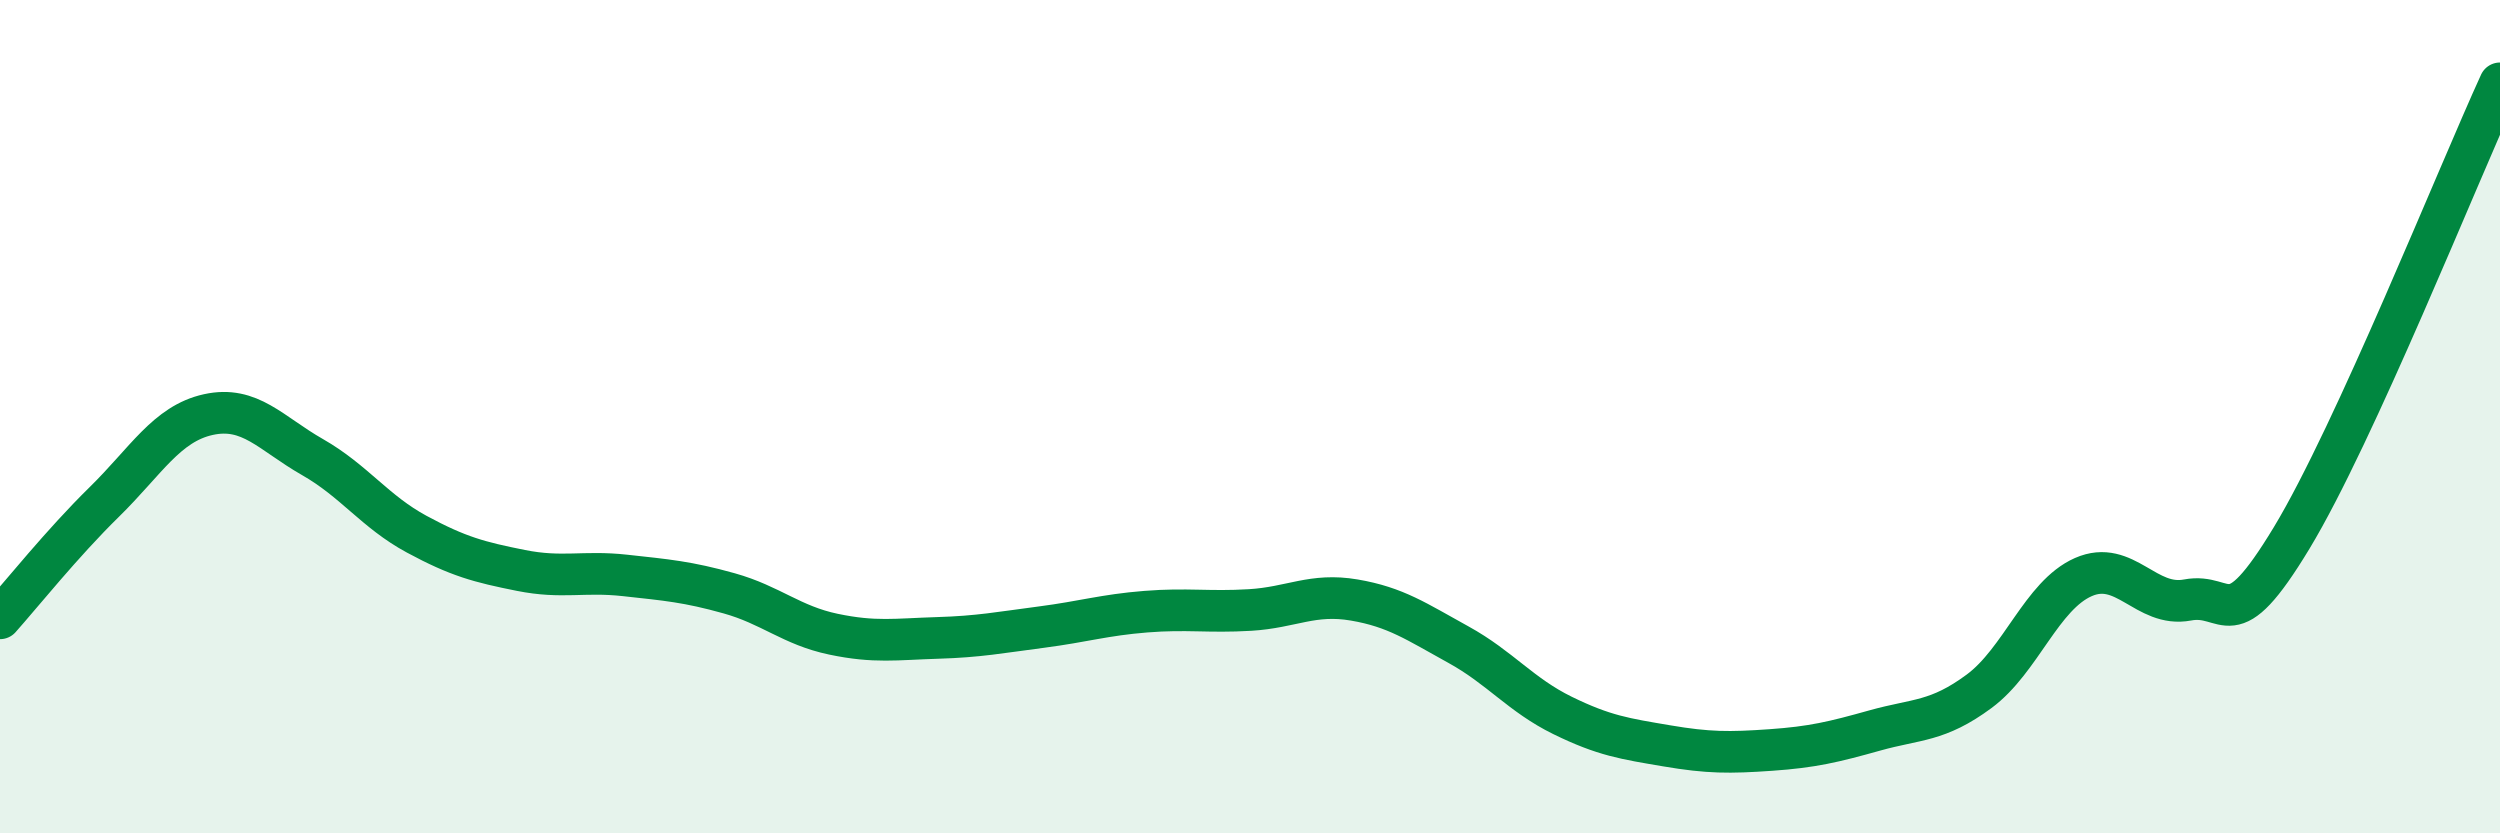
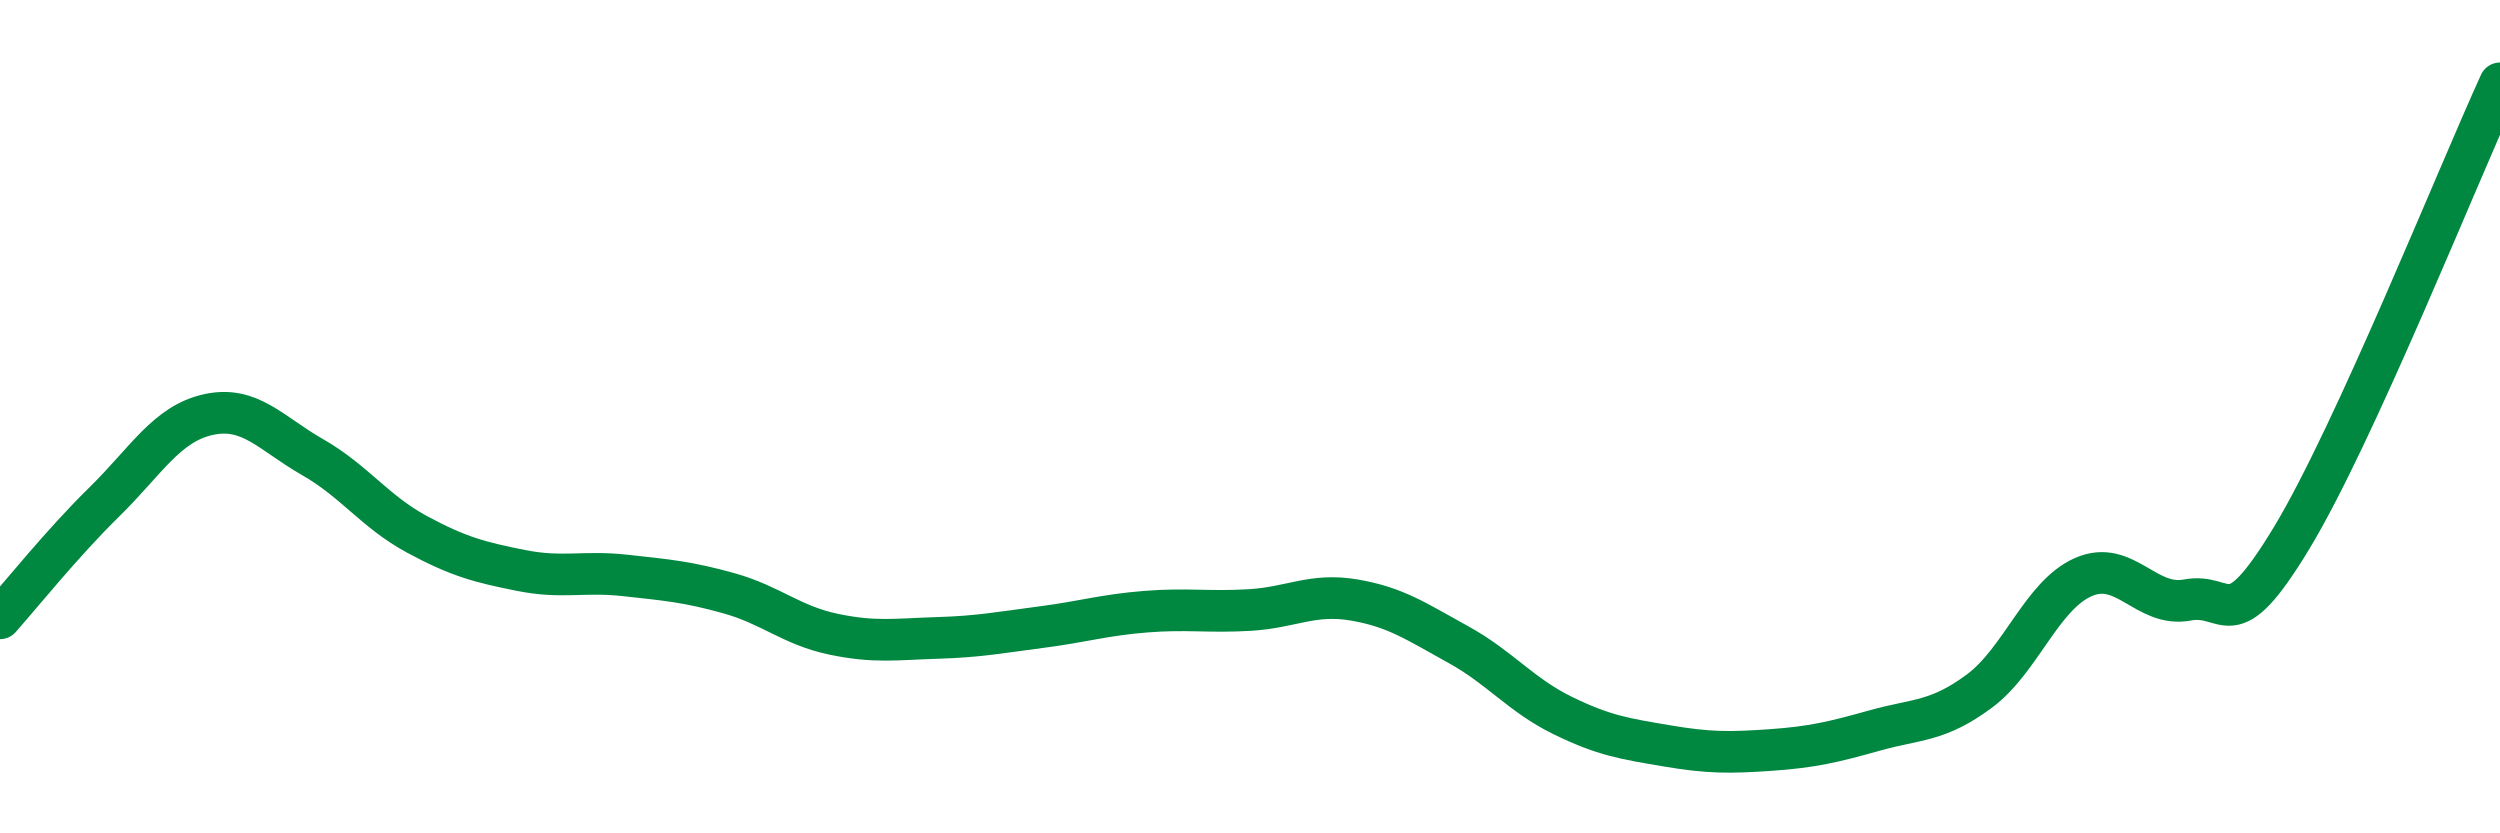
<svg xmlns="http://www.w3.org/2000/svg" width="60" height="20" viewBox="0 0 60 20">
-   <path d="M 0,14.84 C 0.5,14.28 1.5,13.03 2.5,12.05 C 3.5,11.07 4,10.17 5,9.95 C 6,9.73 6.5,10.4 7.5,10.97 C 8.5,11.54 9,12.28 10,12.82 C 11,13.36 11.5,13.49 12.5,13.69 C 13.5,13.89 14,13.7 15,13.81 C 16,13.92 16.5,13.96 17.5,14.24 C 18.5,14.52 19,15.01 20,15.22 C 21,15.43 21.5,15.34 22.5,15.31 C 23.5,15.28 24,15.18 25,15.05 C 26,14.92 26.5,14.76 27.5,14.68 C 28.5,14.6 29,14.7 30,14.64 C 31,14.58 31.5,14.23 32.5,14.4 C 33.5,14.57 34,14.92 35,15.47 C 36,16.02 36.5,16.68 37.5,17.17 C 38.5,17.66 39,17.73 40,17.9 C 41,18.07 41.5,18.07 42.5,18 C 43.5,17.93 44,17.81 45,17.53 C 46,17.25 46.5,17.33 47.5,16.59 C 48.5,15.85 49,14.29 50,13.85 C 51,13.41 51.5,14.59 52.5,14.4 C 53.5,14.21 53.5,15.39 55,12.91 C 56.5,10.43 59,4.18 60,2L60 20L0 20Z" fill="#008740" opacity="0.1" stroke-linecap="round" stroke-linejoin="round" />
  <path d="M 0,14.84 C 0.5,14.28 1.5,13.03 2.5,12.05 C 3.5,11.07 4,10.17 5,9.95 C 6,9.73 6.5,10.4 7.5,10.97 C 8.5,11.54 9,12.28 10,12.82 C 11,13.36 11.5,13.49 12.5,13.69 C 13.5,13.89 14,13.7 15,13.81 C 16,13.92 16.5,13.96 17.5,14.24 C 18.5,14.52 19,15.01 20,15.22 C 21,15.43 21.5,15.34 22.5,15.31 C 23.5,15.28 24,15.18 25,15.05 C 26,14.92 26.5,14.76 27.5,14.68 C 28.5,14.6 29,14.7 30,14.64 C 31,14.58 31.5,14.23 32.5,14.4 C 33.5,14.57 34,14.92 35,15.47 C 36,16.02 36.5,16.68 37.5,17.17 C 38.5,17.66 39,17.73 40,17.9 C 41,18.07 41.5,18.07 42.5,18 C 43.5,17.93 44,17.81 45,17.53 C 46,17.25 46.5,17.33 47.5,16.59 C 48.5,15.85 49,14.29 50,13.85 C 51,13.41 51.5,14.59 52.5,14.4 C 53.5,14.21 53.5,15.39 55,12.91 C 56.5,10.43 59,4.18 60,2" stroke="#008740" stroke-width="1" fill="none" stroke-linecap="round" stroke-linejoin="round" />
</svg>